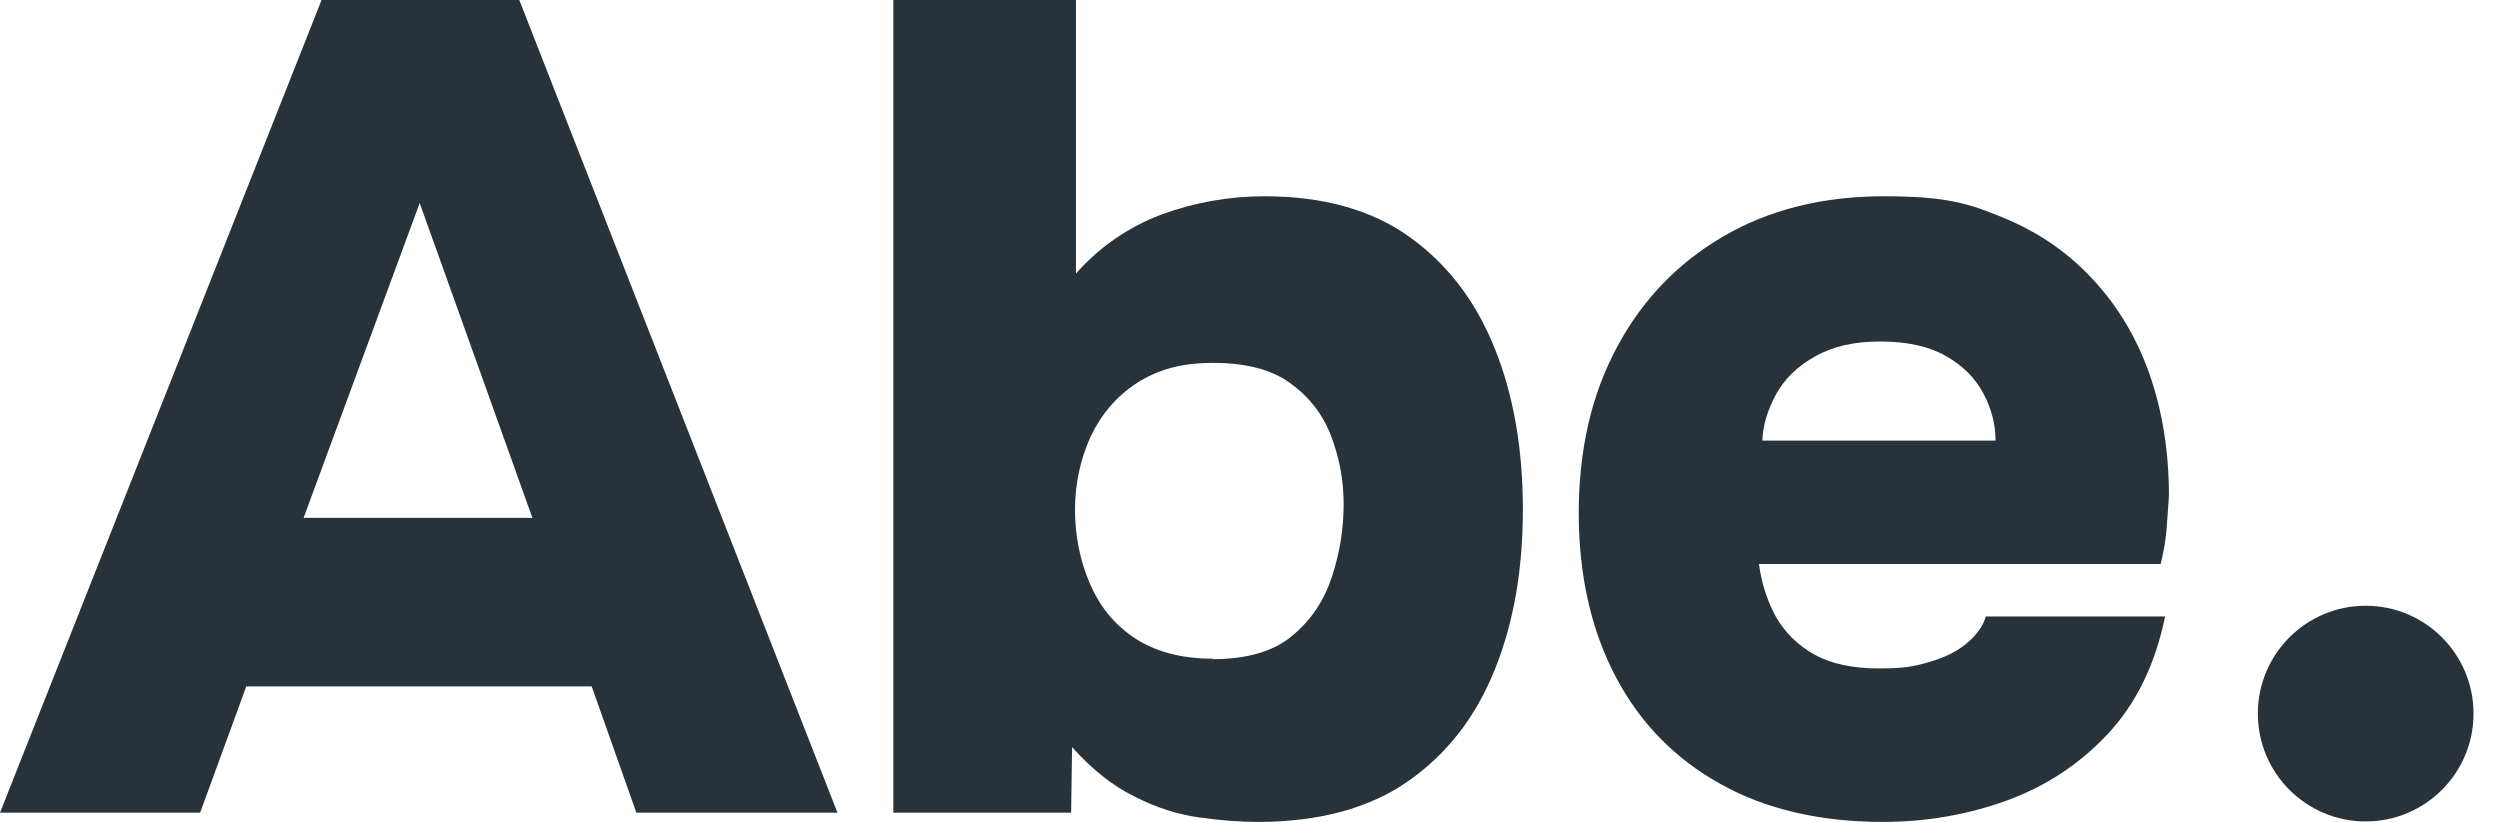
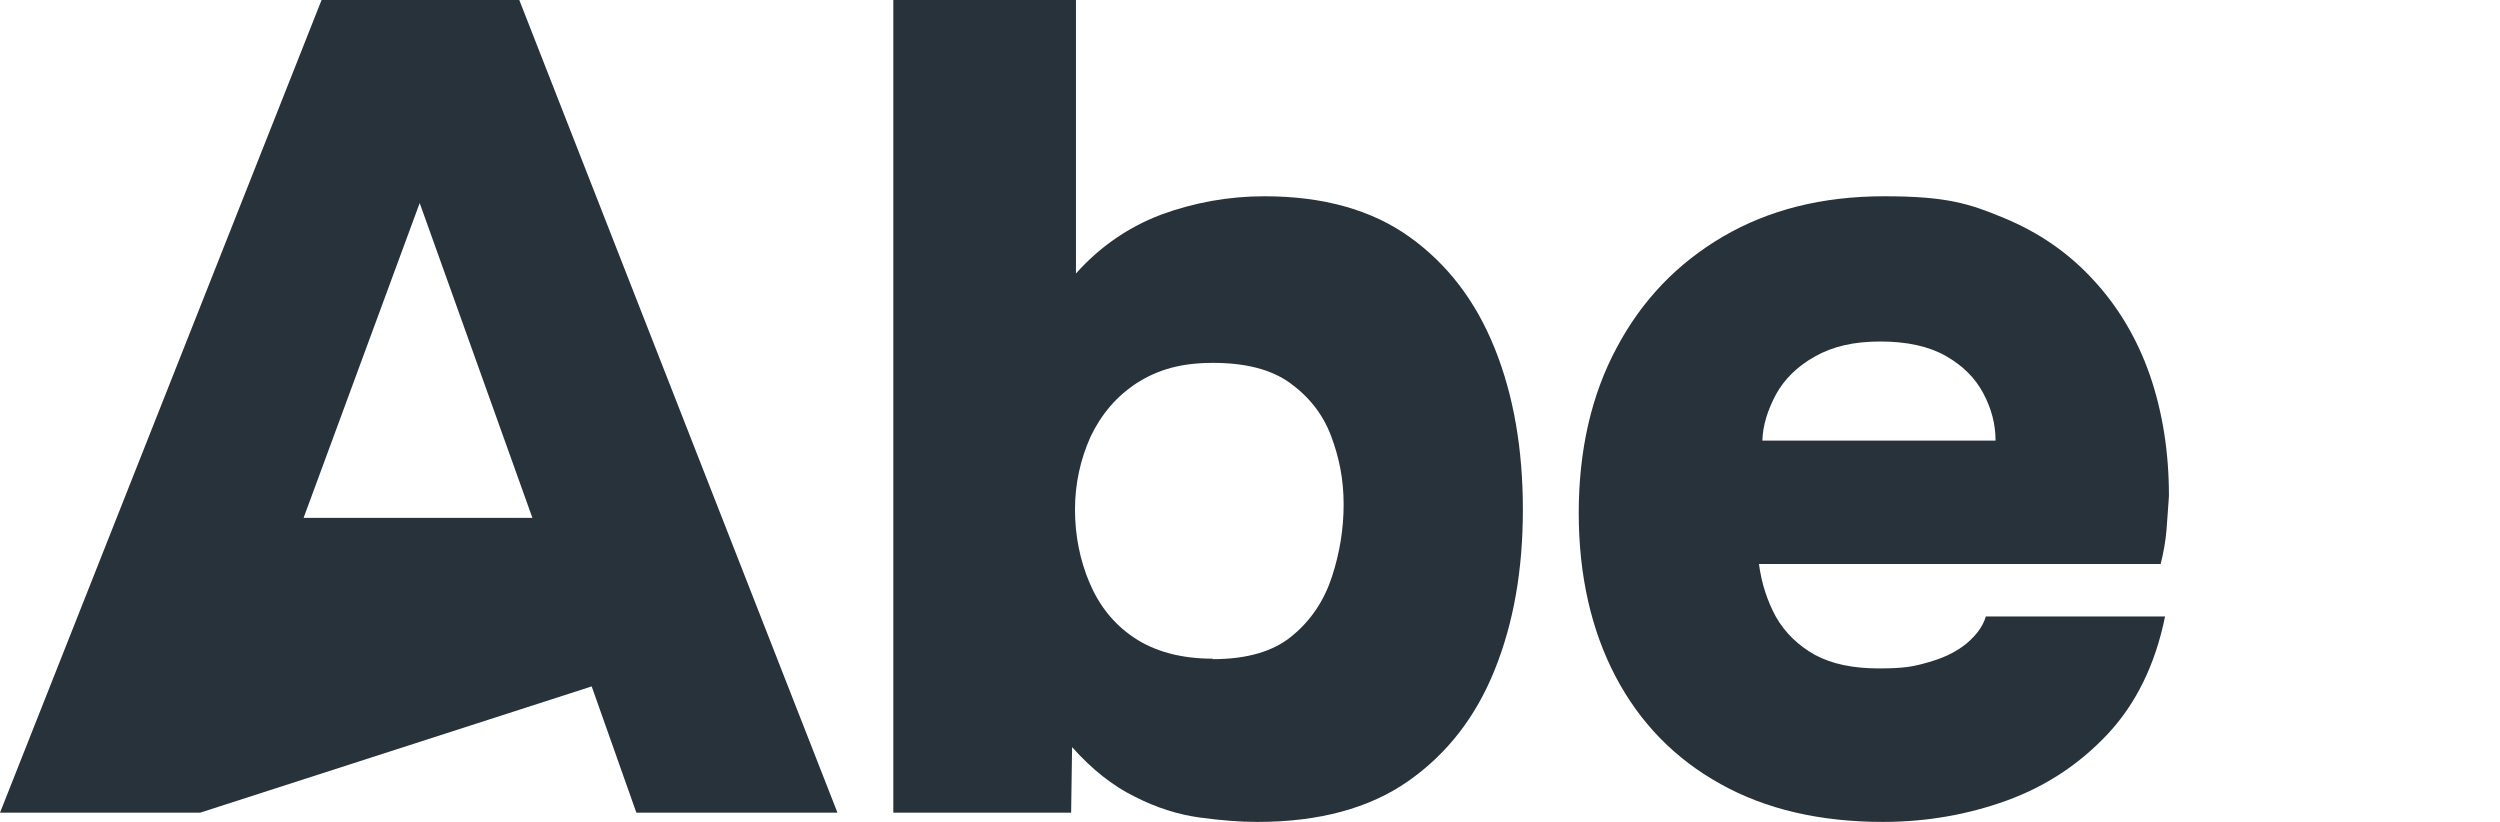
<svg xmlns="http://www.w3.org/2000/svg" width="73" height="24" viewBox="0 0 73 24" fill="none">
-   <path d="M0 23.73L9.39 0H15.163L24.454 23.73H18.582L17.277 20.043H7.191L5.844 23.73H0.014H0ZM8.879 15.121H15.546L12.255 5.929L8.865 15.121H8.879Z" fill="#28323B" />
+   <path d="M0 23.73L9.39 0H15.163L24.454 23.73H18.582L17.277 20.043L5.844 23.73H0.014H0ZM8.879 15.121H15.546L12.255 5.929L8.865 15.121H8.879Z" fill="#28323B" />
  <path d="M36.709 24C36.213 24 35.66 23.957 35.035 23.872C34.411 23.787 33.773 23.589 33.135 23.262C32.496 22.95 31.887 22.468 31.305 21.816L31.277 23.73H26.085V0H31.418V7.986C32.114 7.206 32.936 6.638 33.901 6.269C34.865 5.915 35.872 5.731 36.922 5.731C38.638 5.731 40.057 6.128 41.163 6.922C42.27 7.716 43.092 8.794 43.645 10.17C44.199 11.546 44.468 13.121 44.468 14.879C44.468 16.638 44.199 18.184 43.645 19.56C43.092 20.936 42.255 22.014 41.121 22.808C39.986 23.603 38.511 24 36.723 24H36.709ZM35.404 19.248C36.411 19.248 37.191 19.021 37.73 18.567C38.284 18.113 38.667 17.532 38.894 16.837C39.121 16.142 39.234 15.447 39.234 14.723C39.234 14 39.106 13.362 38.865 12.723C38.624 12.085 38.213 11.575 37.66 11.177C37.106 10.78 36.355 10.596 35.418 10.596C34.482 10.596 33.816 10.794 33.206 11.177C32.596 11.575 32.156 12.099 31.844 12.752C31.546 13.418 31.39 14.128 31.39 14.879C31.39 15.631 31.532 16.355 31.816 17.021C32.099 17.688 32.525 18.227 33.121 18.624C33.716 19.021 34.482 19.234 35.418 19.234L35.404 19.248Z" fill="#28323B" />
  <path d="M54.979 24C53.149 24 51.56 23.631 50.241 22.894C48.908 22.156 47.886 21.106 47.177 19.759C46.468 18.411 46.099 16.808 46.099 14.979C46.099 13.149 46.468 11.532 47.206 10.156C47.943 8.766 48.979 7.688 50.312 6.908C51.645 6.128 53.206 5.731 55.021 5.731C56.837 5.731 57.504 5.943 58.525 6.369C59.546 6.794 60.411 7.39 61.135 8.184C61.858 8.965 62.411 9.901 62.78 10.964C63.149 12.043 63.333 13.206 63.333 14.482C63.305 14.823 63.291 15.149 63.262 15.475C63.234 15.801 63.177 16.128 63.092 16.468H51.362C51.433 17.021 51.603 17.546 51.858 18.014C52.128 18.482 52.511 18.851 52.993 19.121C53.489 19.39 54.114 19.518 54.865 19.518C55.617 19.518 55.886 19.461 56.326 19.333C56.766 19.206 57.121 19.035 57.419 18.794C57.702 18.553 57.901 18.298 57.986 18H63.22C62.936 19.404 62.369 20.553 61.546 21.433C60.723 22.312 59.73 22.965 58.596 23.376C57.461 23.787 56.255 24 54.979 24ZM51.461 12.865H58.27C58.27 12.397 58.156 11.943 57.915 11.489C57.674 11.036 57.319 10.681 56.823 10.397C56.326 10.114 55.688 9.972 54.908 9.972C54.128 9.972 53.518 10.114 52.993 10.411C52.482 10.695 52.099 11.078 51.858 11.518C51.617 11.972 51.475 12.411 51.461 12.865Z" fill="#28323B" />
-   <path d="M69.078 23.986C70.817 23.986 72.227 22.576 72.227 20.837C72.227 19.098 70.817 17.688 69.078 17.688C67.339 17.688 65.929 19.098 65.929 20.837C65.929 22.576 67.339 23.986 69.078 23.986Z" fill="#28323B" />
</svg>